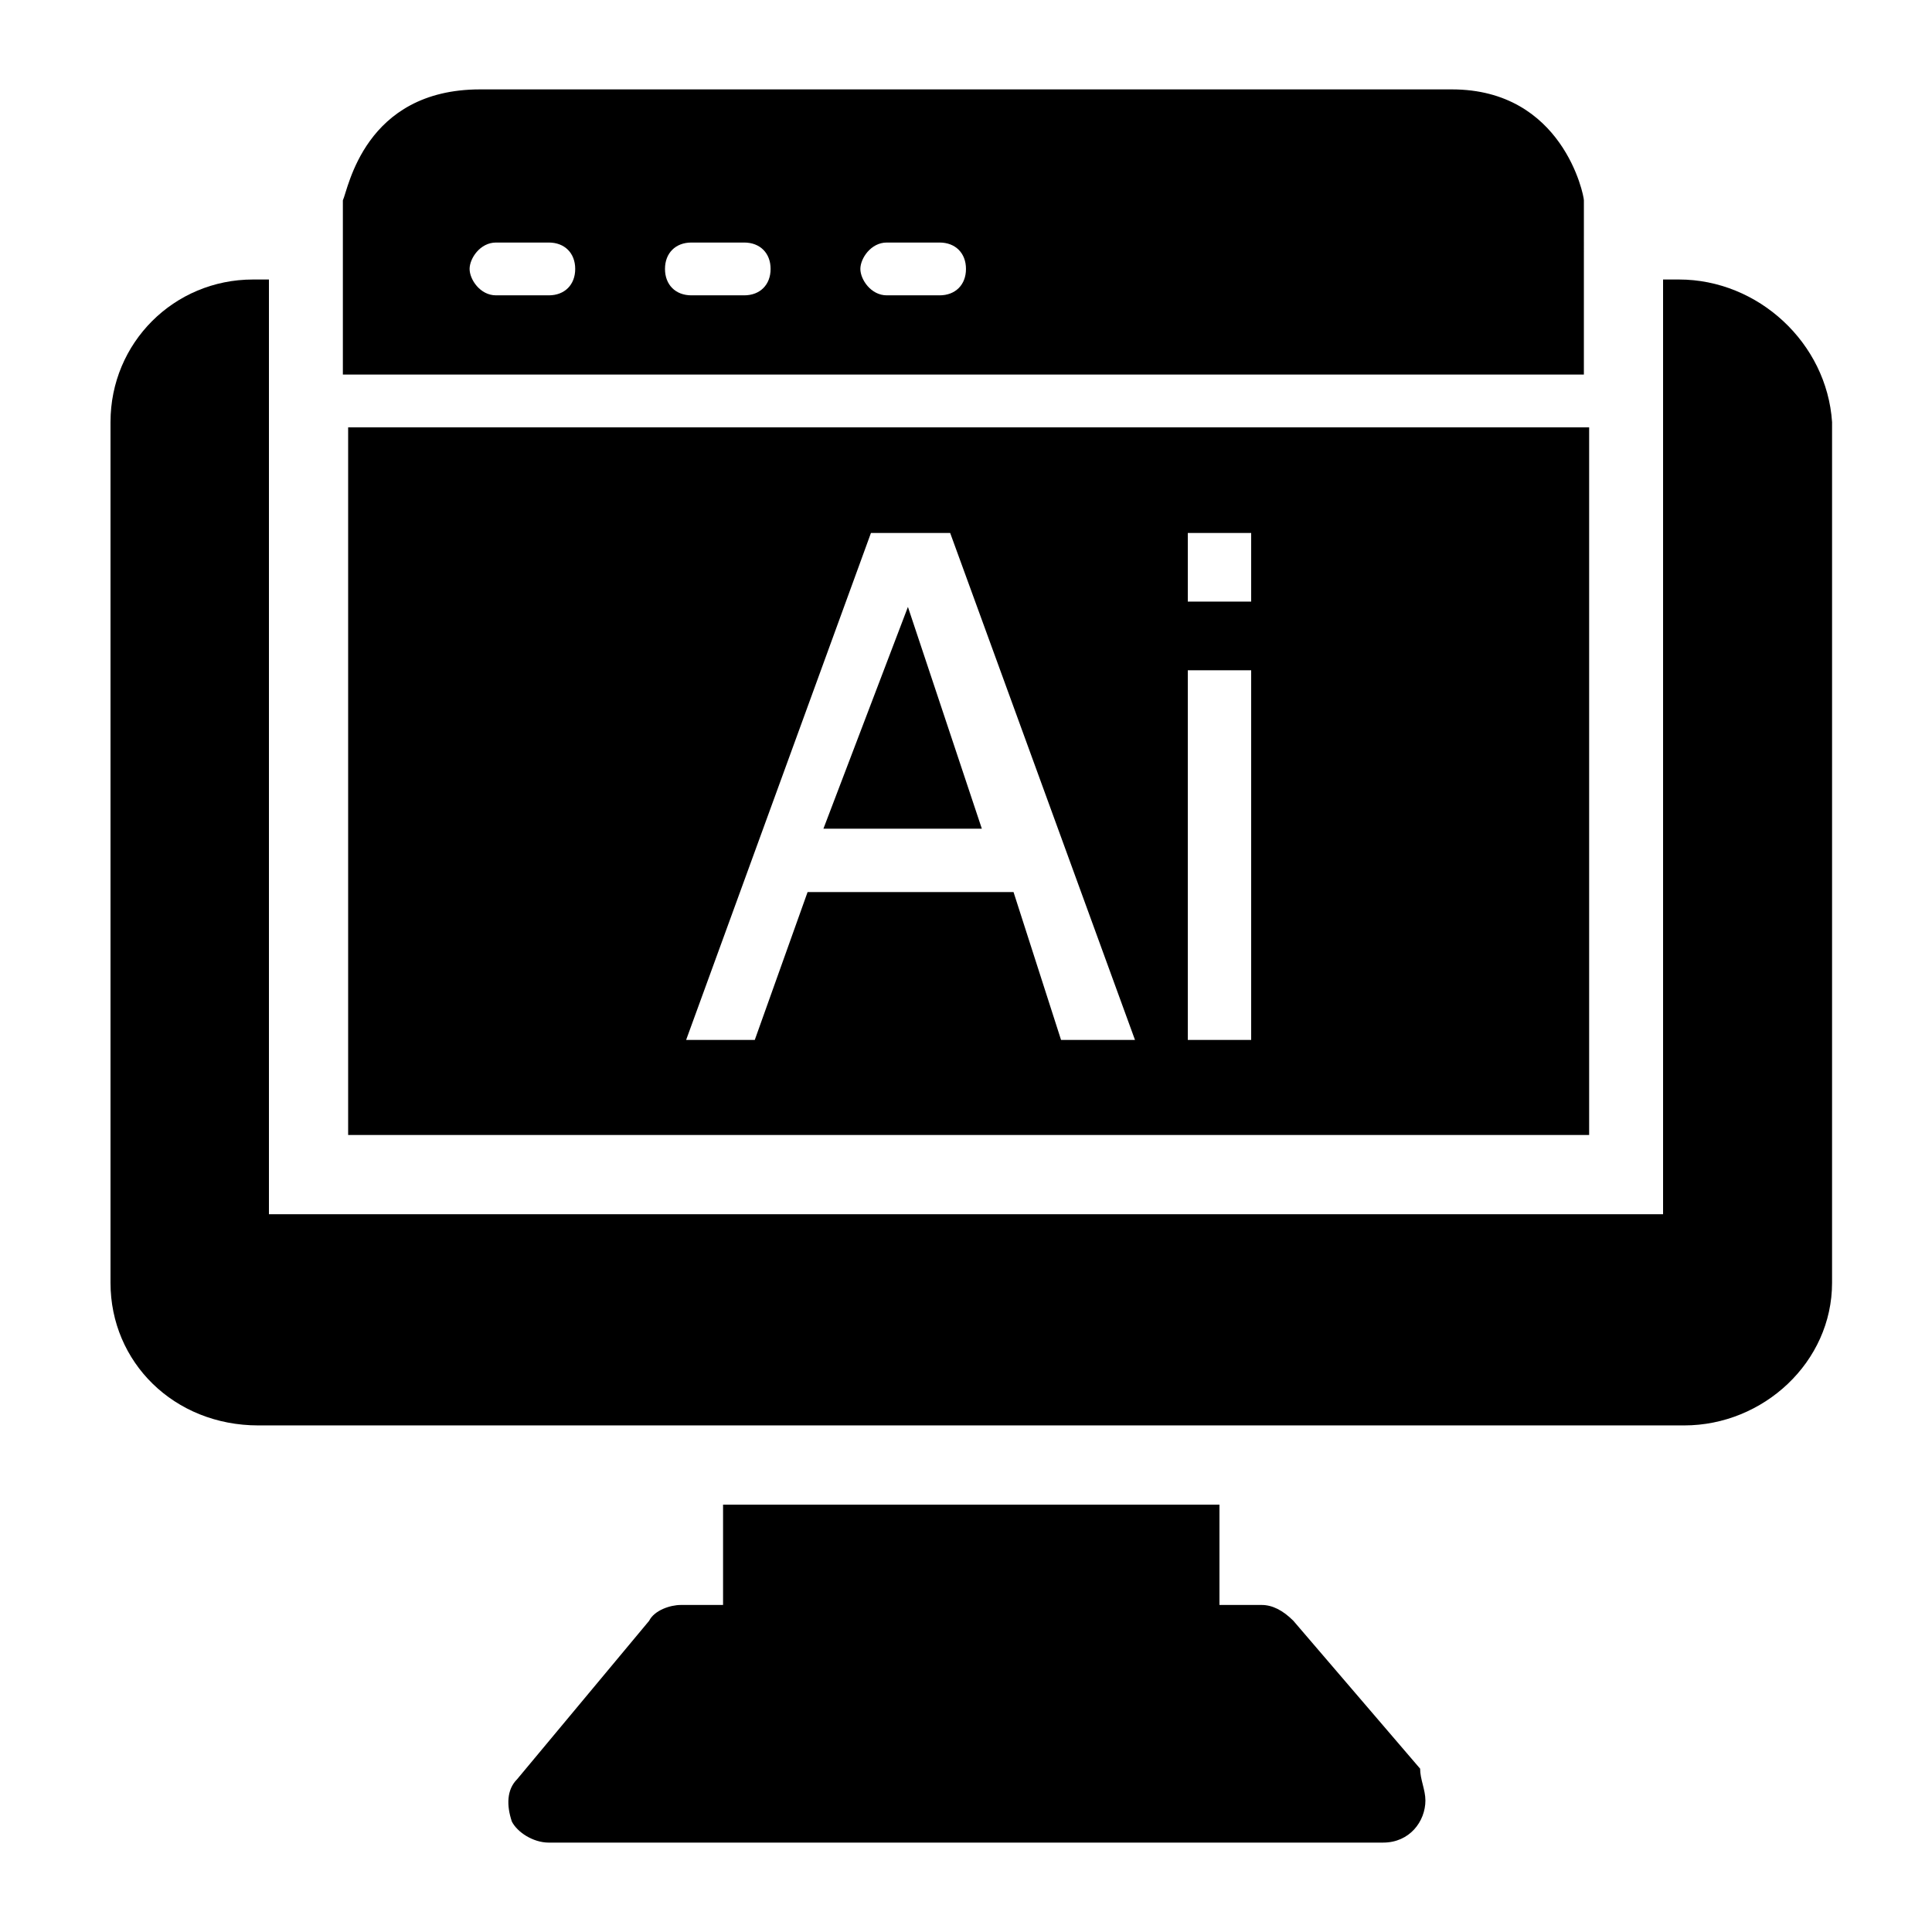
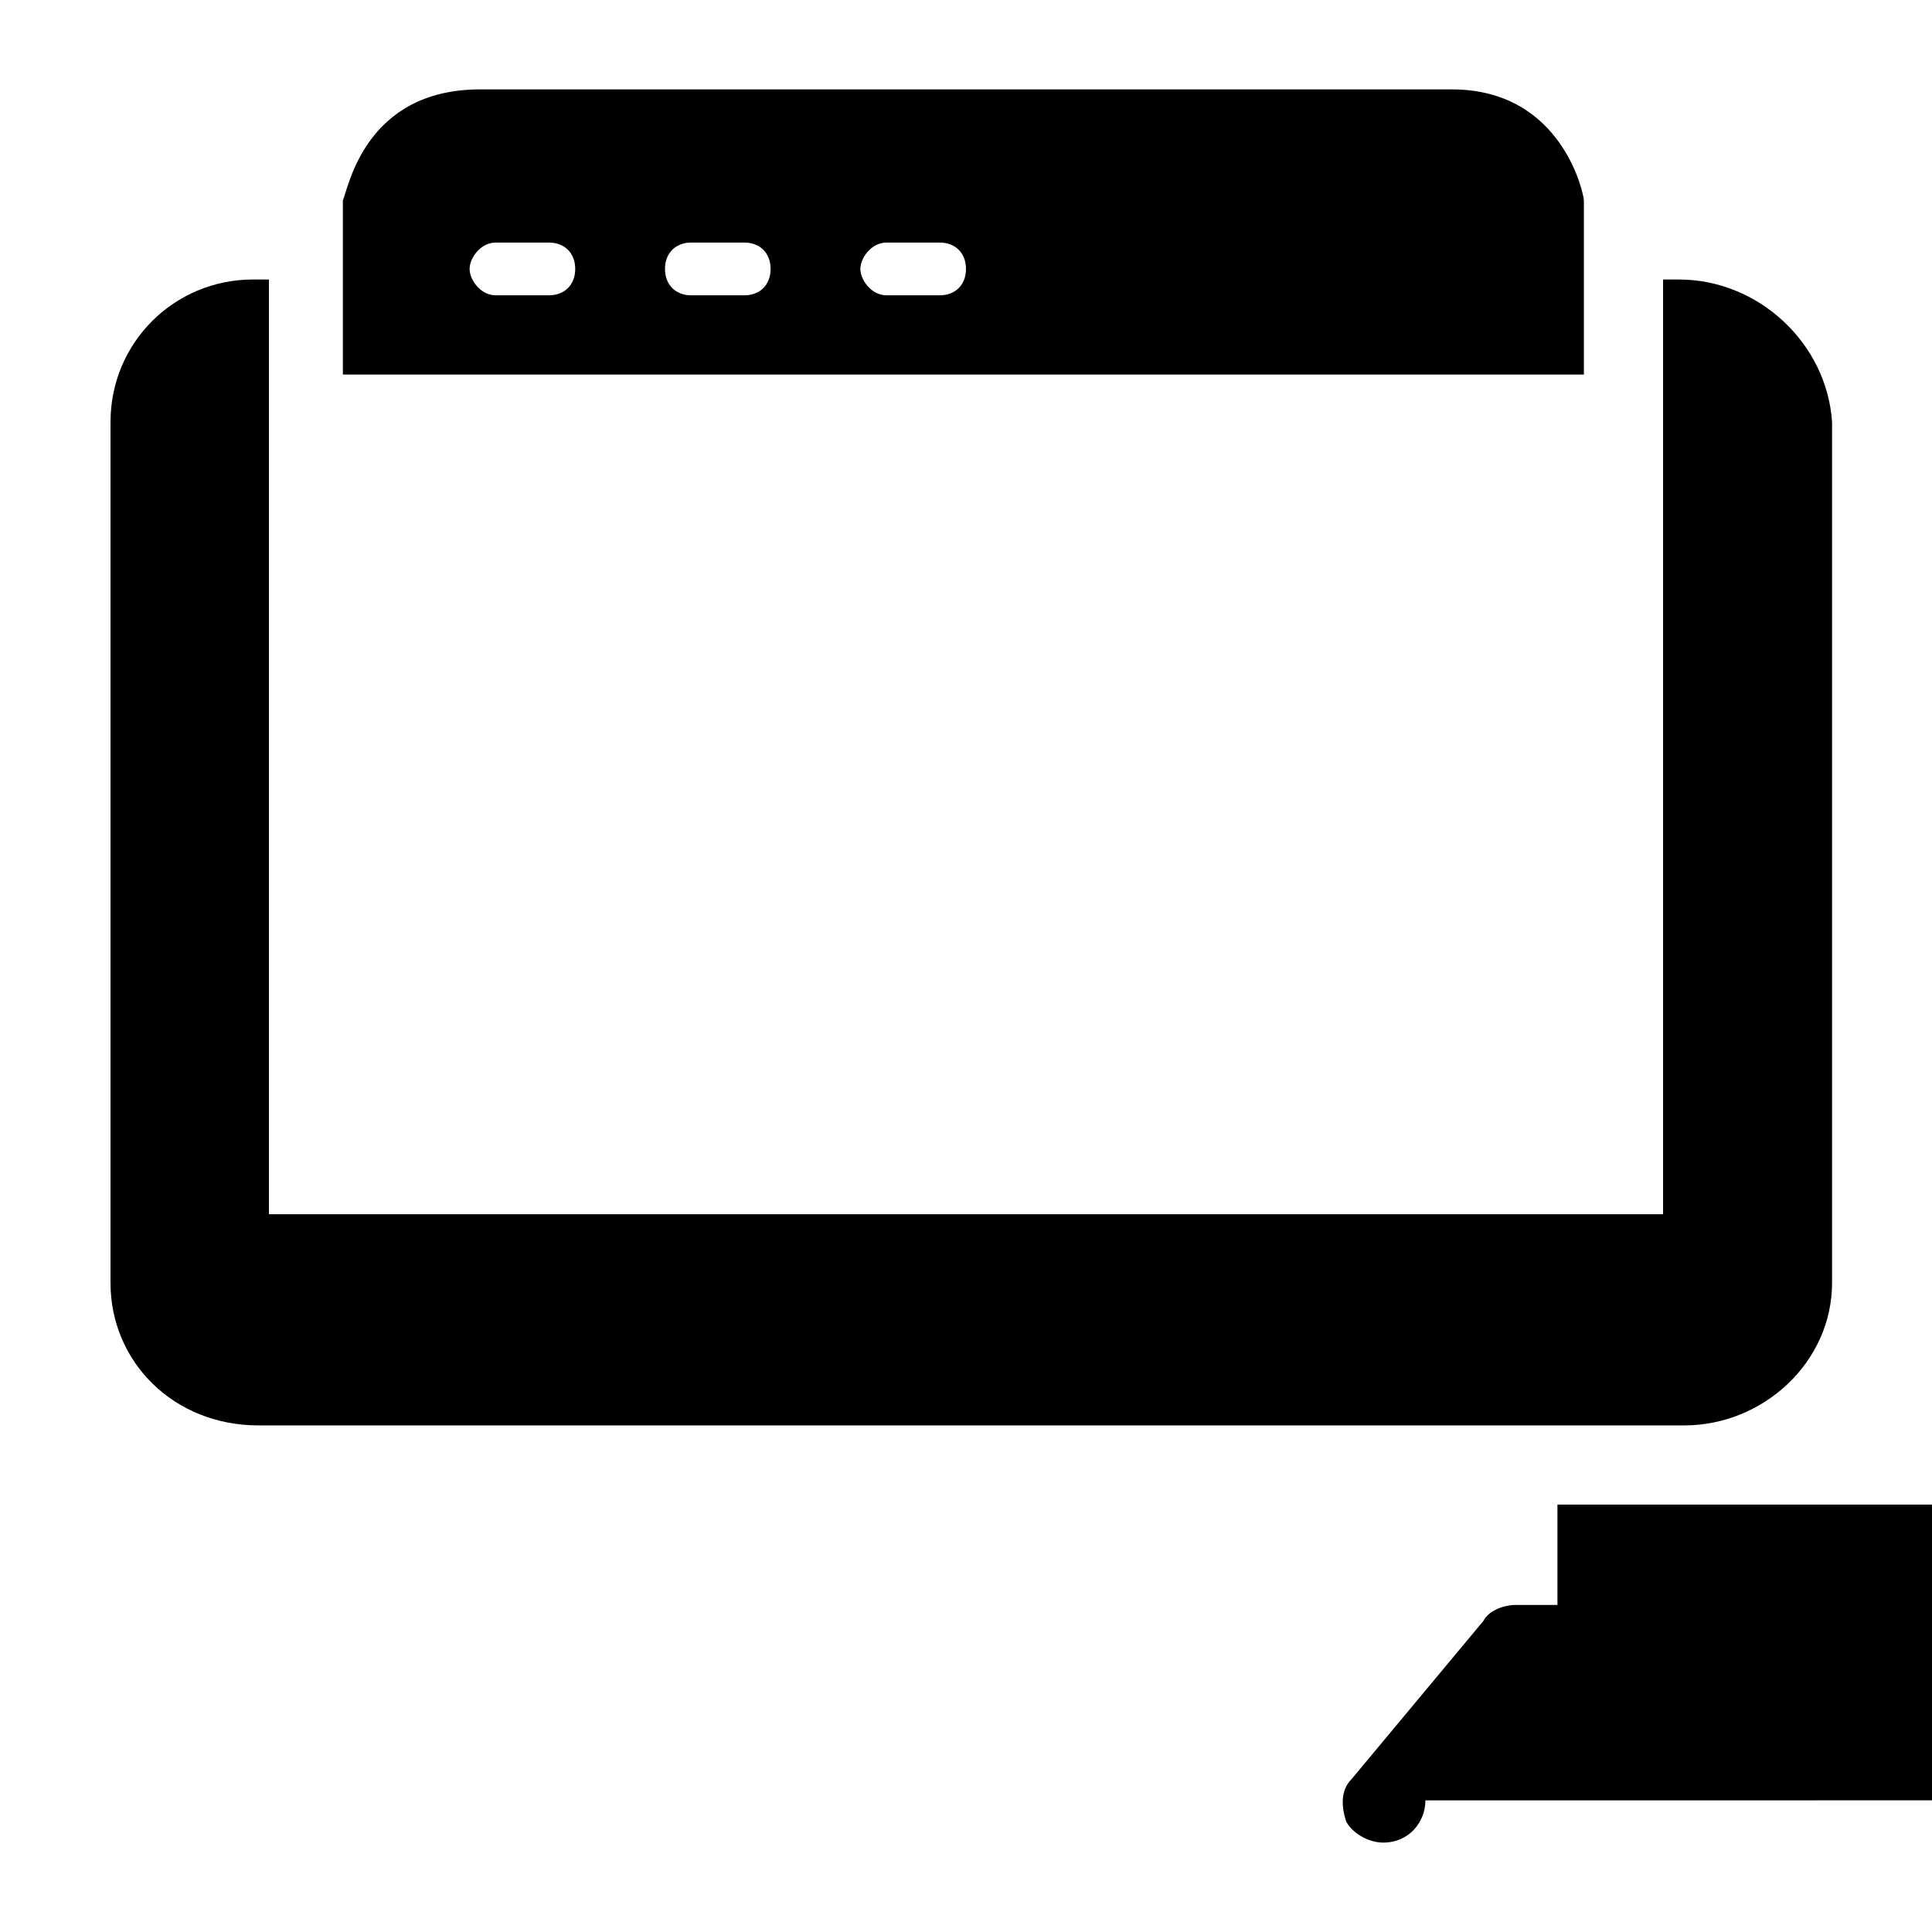
<svg xmlns="http://www.w3.org/2000/svg" fill="#000000" width="800px" height="800px" version="1.1" viewBox="144 144 512 512">
  <g>
    <path d="m588.93 218.07h-4.199v247.71h-369.46v-247.71h-4.199c-20.992 0-37.785 16.793-37.785 37.785v228.11c0 20.992 16.793 37.785 39.184 37.785h377.86c20.992 0 39.184-16.793 39.184-37.785l0.004-228.11c-1.398-20.992-19.594-37.785-40.586-37.785z" />
-     <path d="m521.75 621.11c0 5.598-4.199 11.195-11.195 11.195l-221.12 0.004c-4.199 0-8.398-2.801-9.797-5.598-1.398-4.199-1.398-8.398 1.398-11.195l34.988-41.984c1.398-2.801 5.598-4.199 8.398-4.199h11.195v-26.59h131.55v26.59h11.195c2.801 0 5.598 1.398 8.398 4.199l33.586 39.184c-0.004 2.797 1.398 5.598 1.398 8.395z" />
+     <path d="m521.75 621.11c0 5.598-4.199 11.195-11.195 11.195c-4.199 0-8.398-2.801-9.797-5.598-1.398-4.199-1.398-8.398 1.398-11.195l34.988-41.984c1.398-2.801 5.598-4.199 8.398-4.199h11.195v-26.59h131.55v26.59h11.195c2.801 0 5.598 1.398 8.398 4.199l33.586 39.184c-0.004 2.797 1.398 5.598 1.398 8.395z" />
    <path d="m528.75 167.69h-257.5c-30.789 0-34.988 26.59-36.387 29.391v46.184h328.88l0.004-46.188c0-1.398-5.598-29.387-34.988-29.387zm-239.31 54.578h-13.996c-4.199 0-6.996-4.199-6.996-6.996 0-2.801 2.801-6.996 6.996-6.996h13.996c4.199 0 6.996 2.801 6.996 6.996 0 4.195-2.797 6.996-6.996 6.996zm51.781 0h-13.996c-4.199 0-6.996-2.801-6.996-6.996 0-4.199 2.801-6.996 6.996-6.996h13.996c4.199 0 6.996 2.801 6.996 6.996 0 4.195-2.801 6.996-6.996 6.996zm51.777 0h-13.996c-4.195 0-6.996-4.199-6.996-6.996 0-2.801 2.801-6.996 6.996-6.996h13.996c4.199 0 6.996 2.801 6.996 6.996 0.004 4.195-2.797 6.996-6.996 6.996z" />
-     <path d="m236.26 444.78h328.88v-187.53h-328.88zm222.52-159.54h16.793v18.191h-16.793zm0 36.387h16.793v97.965h-16.793zm-83.969-36.387h20.992l48.98 134.35h-19.594l-12.594-39.184h-54.578l-13.996 39.184h-18.191z" />
-     <path d="m384.61 304.84-22.395 58.777h41.984z" />
  </g>
</svg>